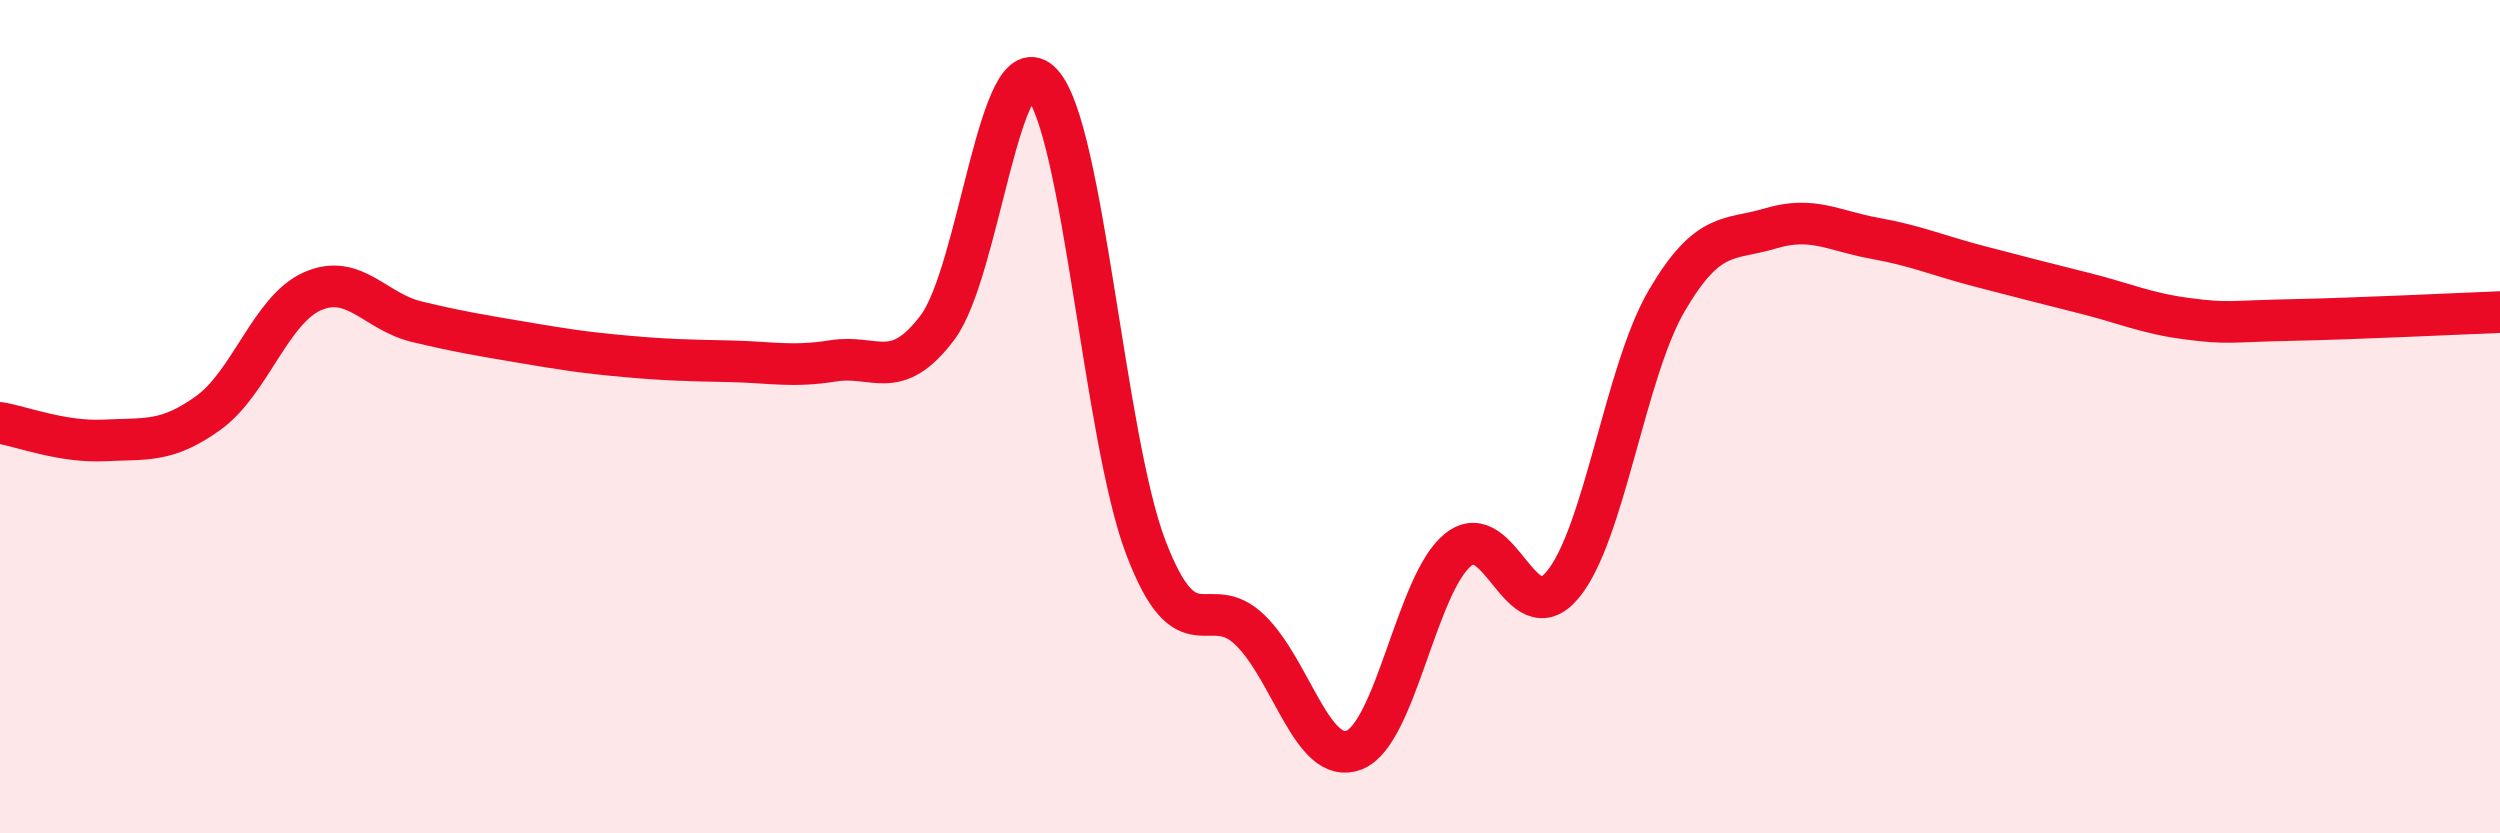
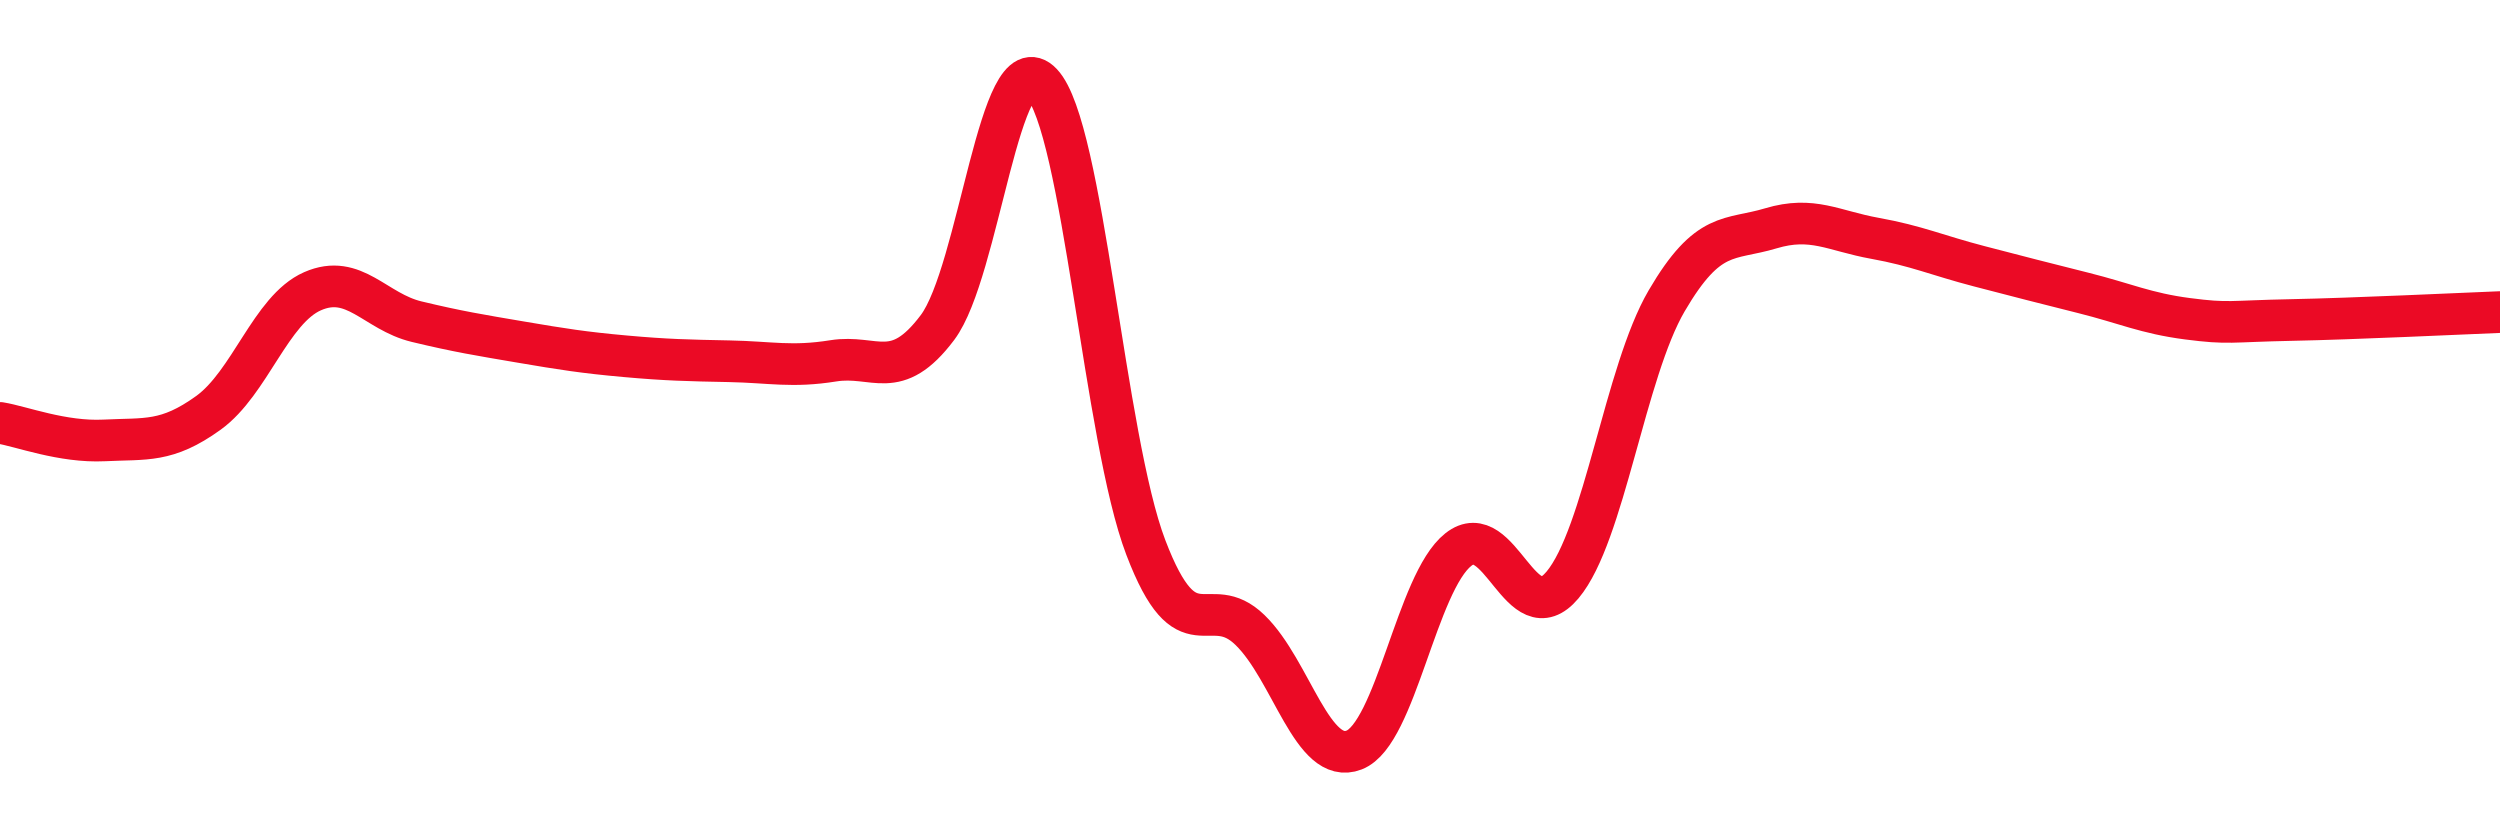
<svg xmlns="http://www.w3.org/2000/svg" width="60" height="20" viewBox="0 0 60 20">
-   <path d="M 0,10.15 C 0.5,10.23 1.5,10.62 2.5,10.57 C 3.5,10.52 4,10.63 5,9.91 C 6,9.19 6.5,7.43 7.5,6.99 C 8.5,6.55 9,7.48 10,7.72 C 11,7.96 11.5,8.04 12.5,8.21 C 13.5,8.38 14,8.46 15,8.55 C 16,8.64 16.5,8.65 17.5,8.67 C 18.5,8.69 19,8.82 20,8.66 C 21,8.5 21.5,9.19 22.5,7.86 C 23.5,6.53 24,0.94 25,2 C 26,3.06 26.5,10.52 27.5,13.14 C 28.5,15.76 29,14.15 30,15.12 C 31,16.09 31.5,18.39 32.5,18 C 33.5,17.61 34,13.98 35,13.19 C 36,12.4 36.5,15.23 37.5,14.04 C 38.5,12.85 39,8.93 40,7.22 C 41,5.51 41.5,5.78 42.5,5.48 C 43.5,5.18 44,5.54 45,5.72 C 46,5.9 46.5,6.13 47.5,6.39 C 48.5,6.65 49,6.78 50,7.03 C 51,7.28 51.5,7.52 52.5,7.65 C 53.5,7.78 53.5,7.71 55,7.68 C 56.5,7.65 59,7.53 60,7.49L60 20L0 20Z" fill="#EB0A25" opacity="0.1" stroke-linecap="round" stroke-linejoin="round" />
  <path d="M 0,10.15 C 0.5,10.23 1.5,10.62 2.5,10.57 C 3.5,10.52 4,10.63 5,9.91 C 6,9.19 6.5,7.43 7.5,6.99 C 8.5,6.55 9,7.48 10,7.72 C 11,7.96 11.5,8.04 12.5,8.21 C 13.5,8.38 14,8.46 15,8.55 C 16,8.64 16.5,8.65 17.5,8.67 C 18.5,8.69 19,8.82 20,8.66 C 21,8.5 21.5,9.19 22.5,7.86 C 23.5,6.53 24,0.94 25,2 C 26,3.06 26.5,10.52 27.5,13.14 C 28.5,15.76 29,14.15 30,15.12 C 31,16.09 31.5,18.39 32.5,18 C 33.5,17.61 34,13.98 35,13.19 C 36,12.4 36.5,15.23 37.5,14.04 C 38.5,12.85 39,8.93 40,7.22 C 41,5.51 41.5,5.78 42.5,5.48 C 43.5,5.18 44,5.54 45,5.72 C 46,5.9 46.5,6.13 47.5,6.39 C 48.5,6.65 49,6.78 50,7.03 C 51,7.28 51.5,7.52 52.5,7.65 C 53.5,7.78 53.5,7.71 55,7.68 C 56.5,7.65 59,7.53 60,7.49" stroke="#EB0A25" stroke-width="1" fill="none" stroke-linecap="round" stroke-linejoin="round" />
</svg>